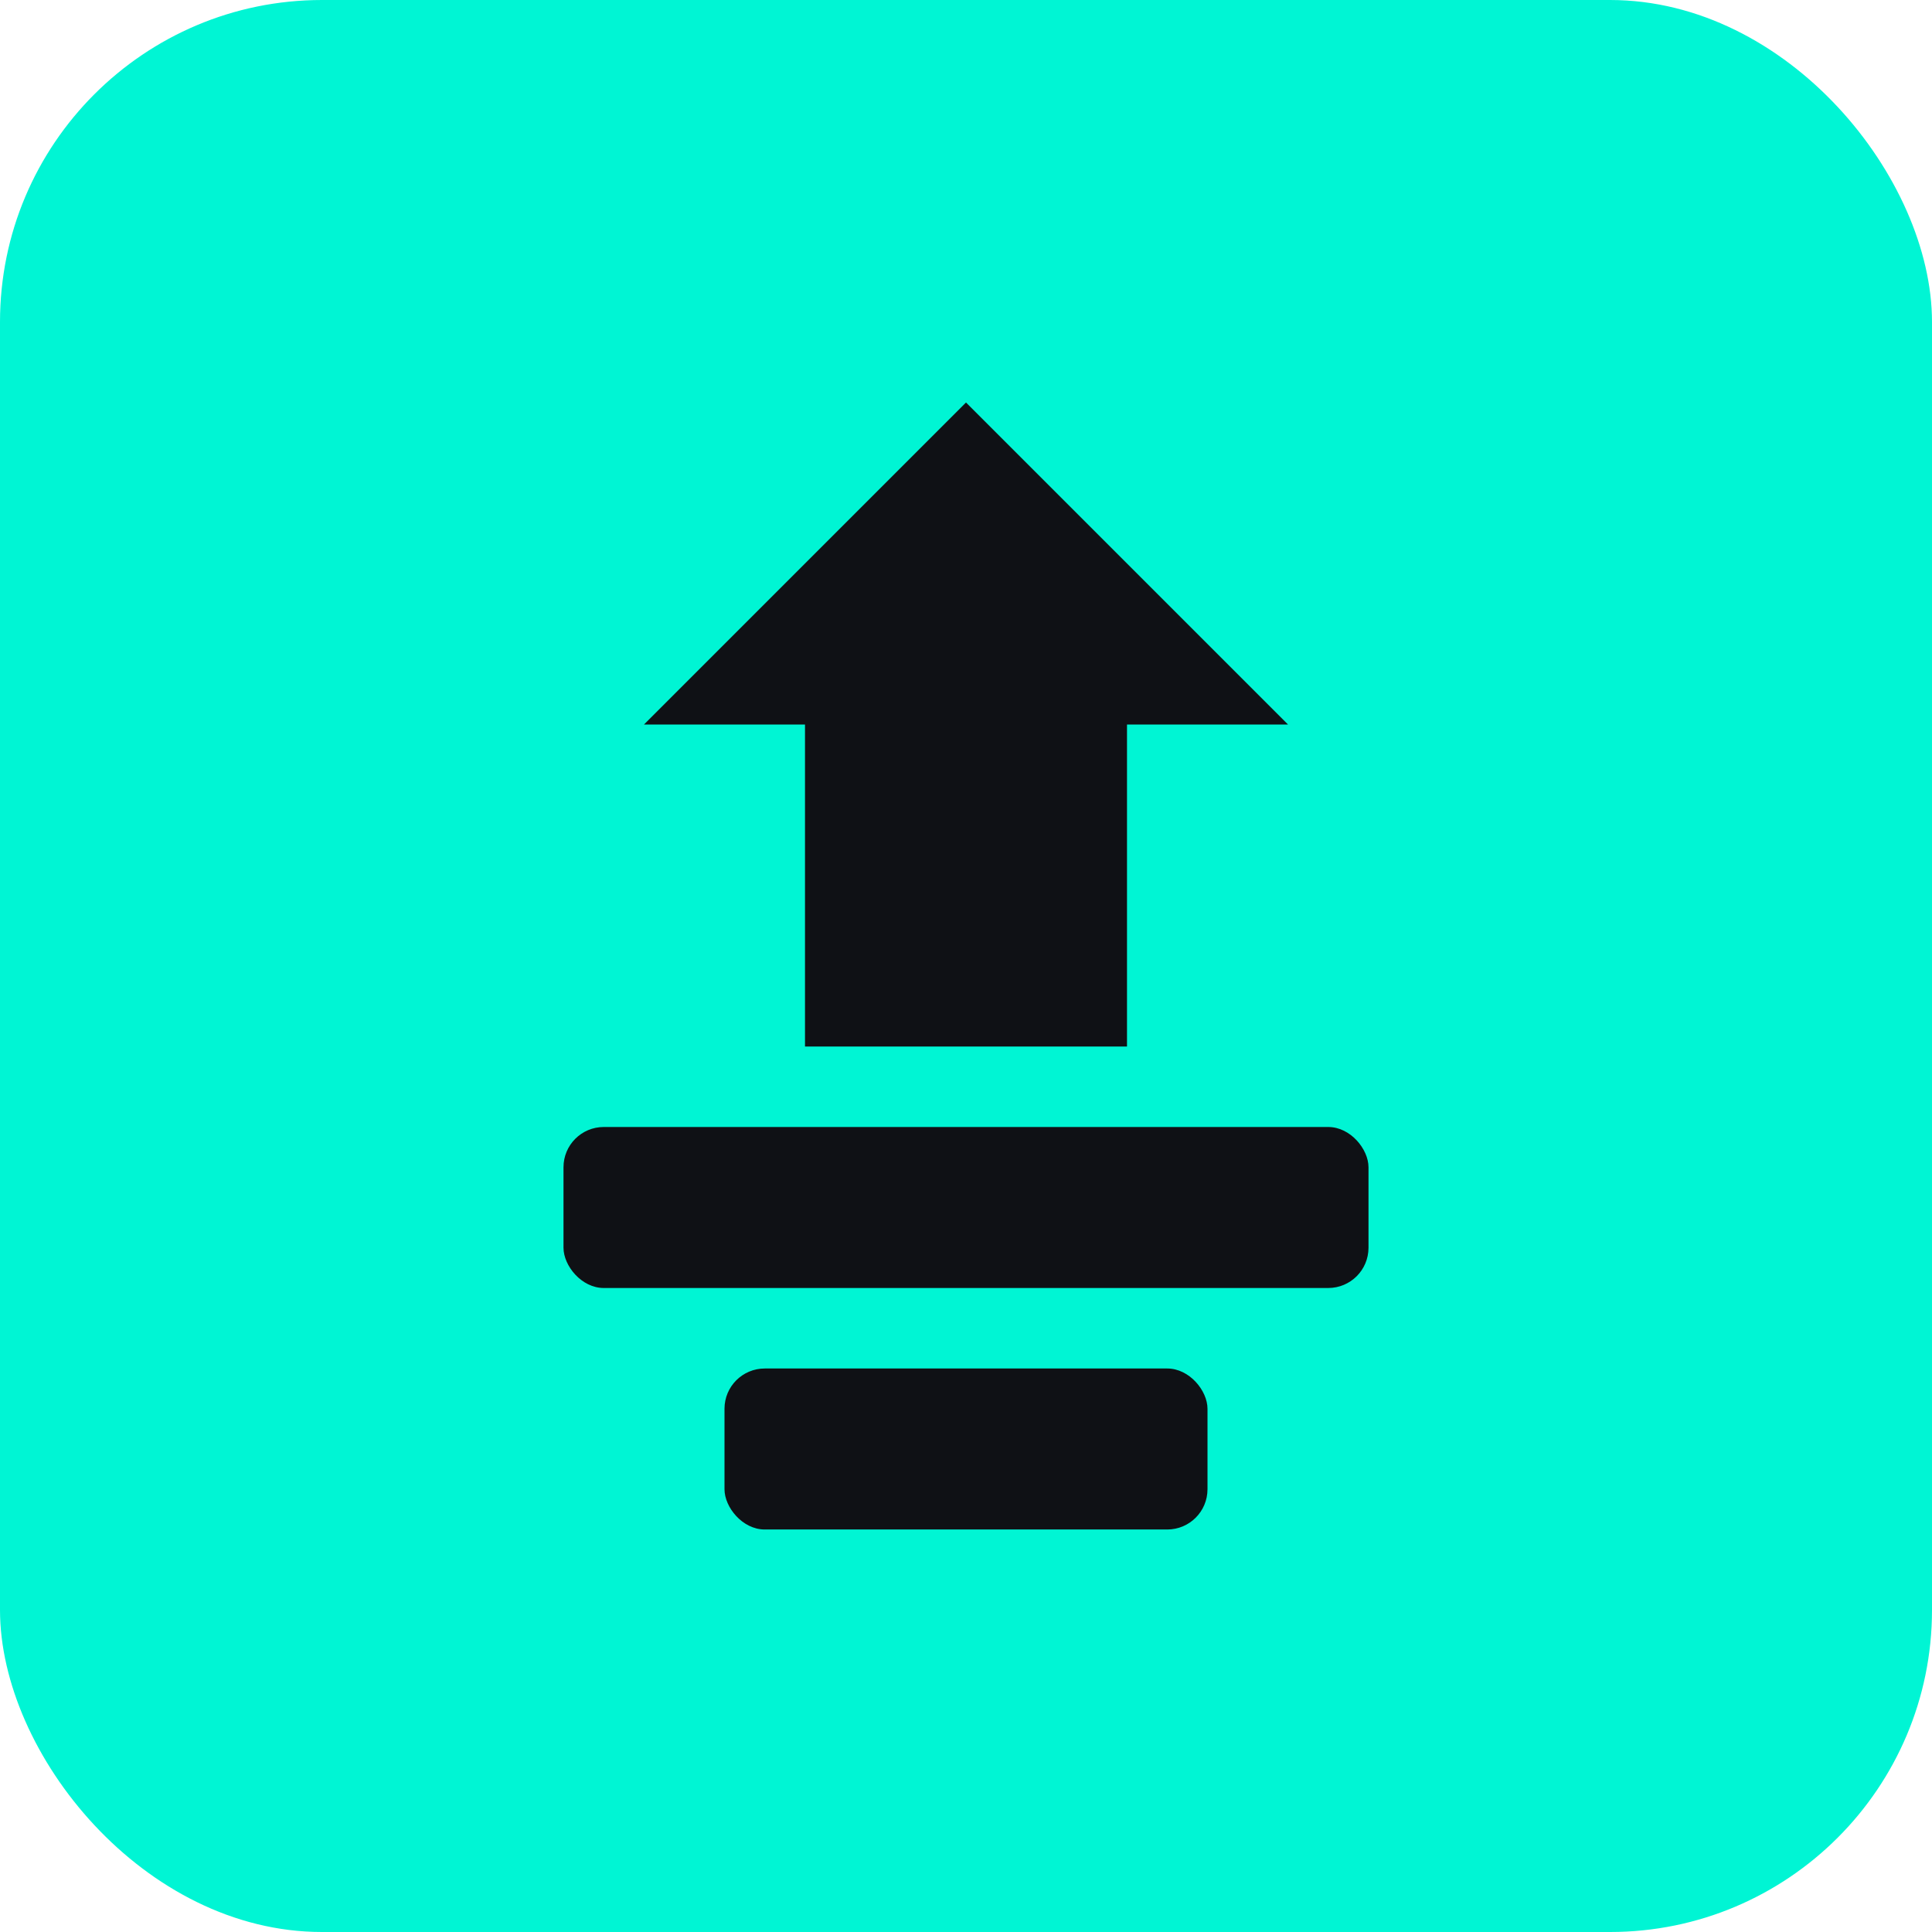
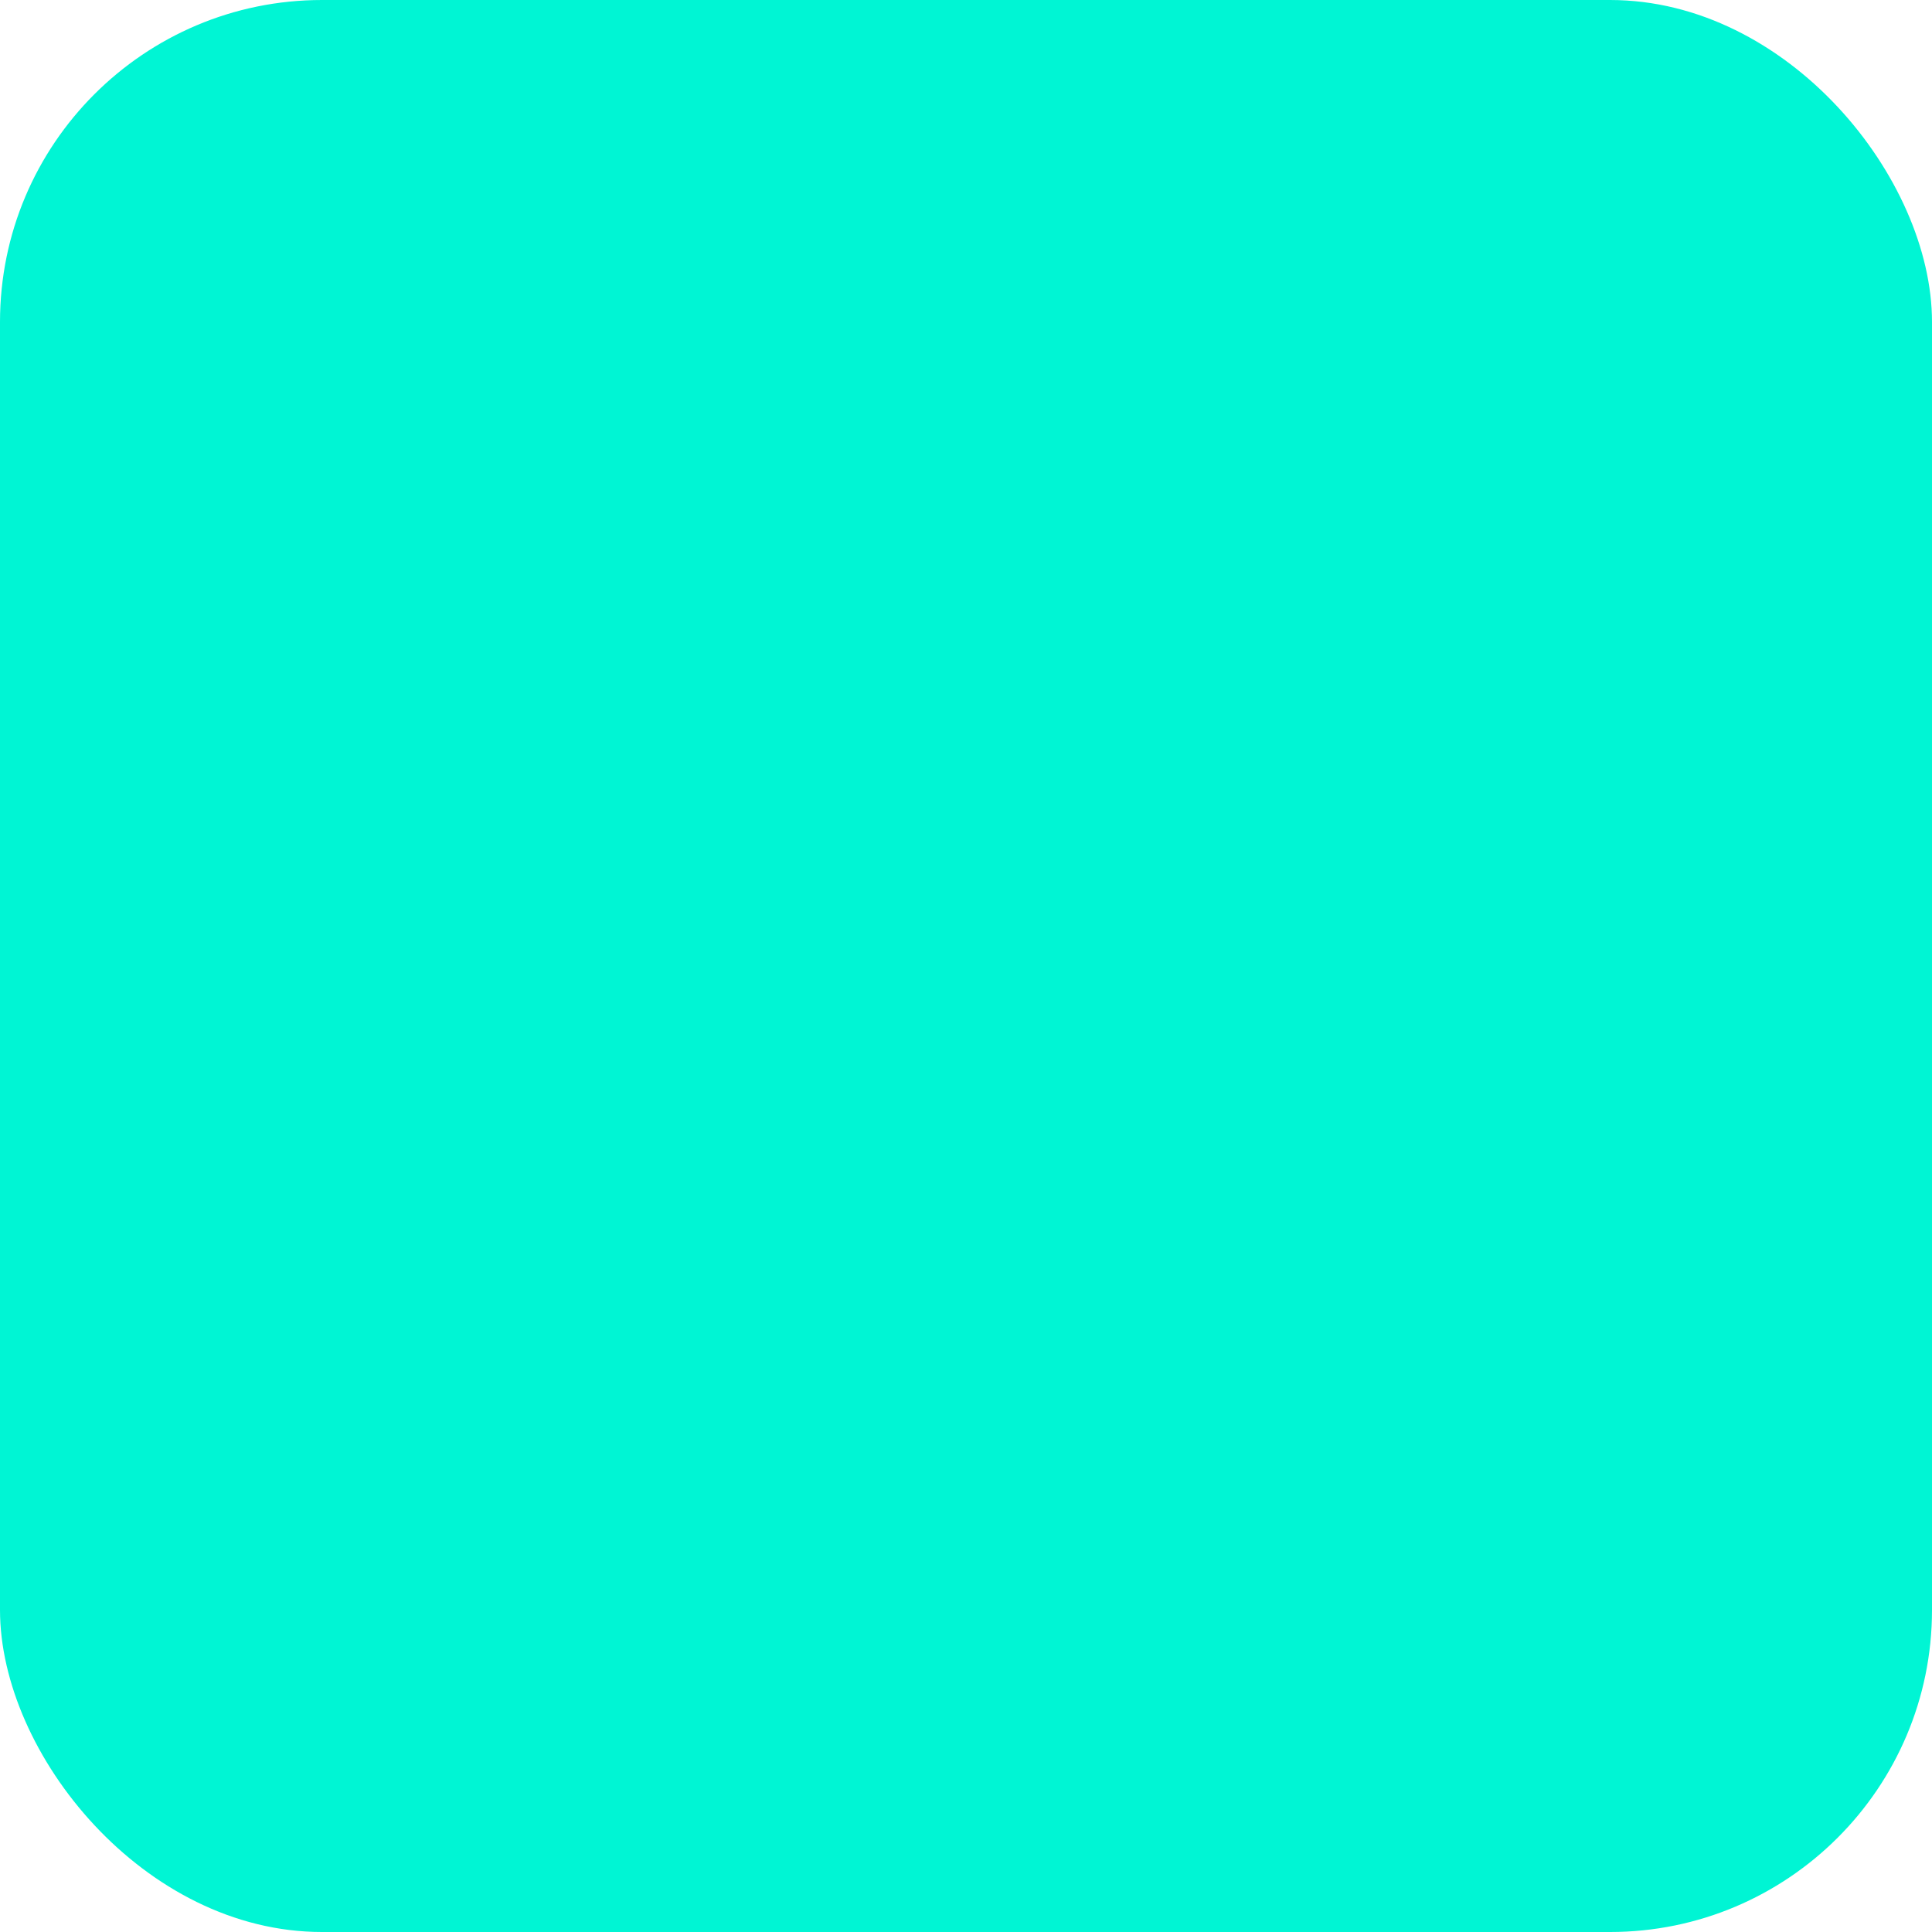
<svg xmlns="http://www.w3.org/2000/svg" width="48" height="48" viewBox="0 0 48 48" fill="none">
  <rect width="48" height="48" rx="8" fill="#00F5D4" />
-   <path d="M24 10L32 18H28V26H20V18H16L24 10Z" fill="#0F1115" />
-   <rect x="14" y="28" width="20" height="4" rx="1" fill="#0F1115" />
-   <rect x="18" y="34" width="12" height="4" rx="1" fill="#0F1115" />
</svg>